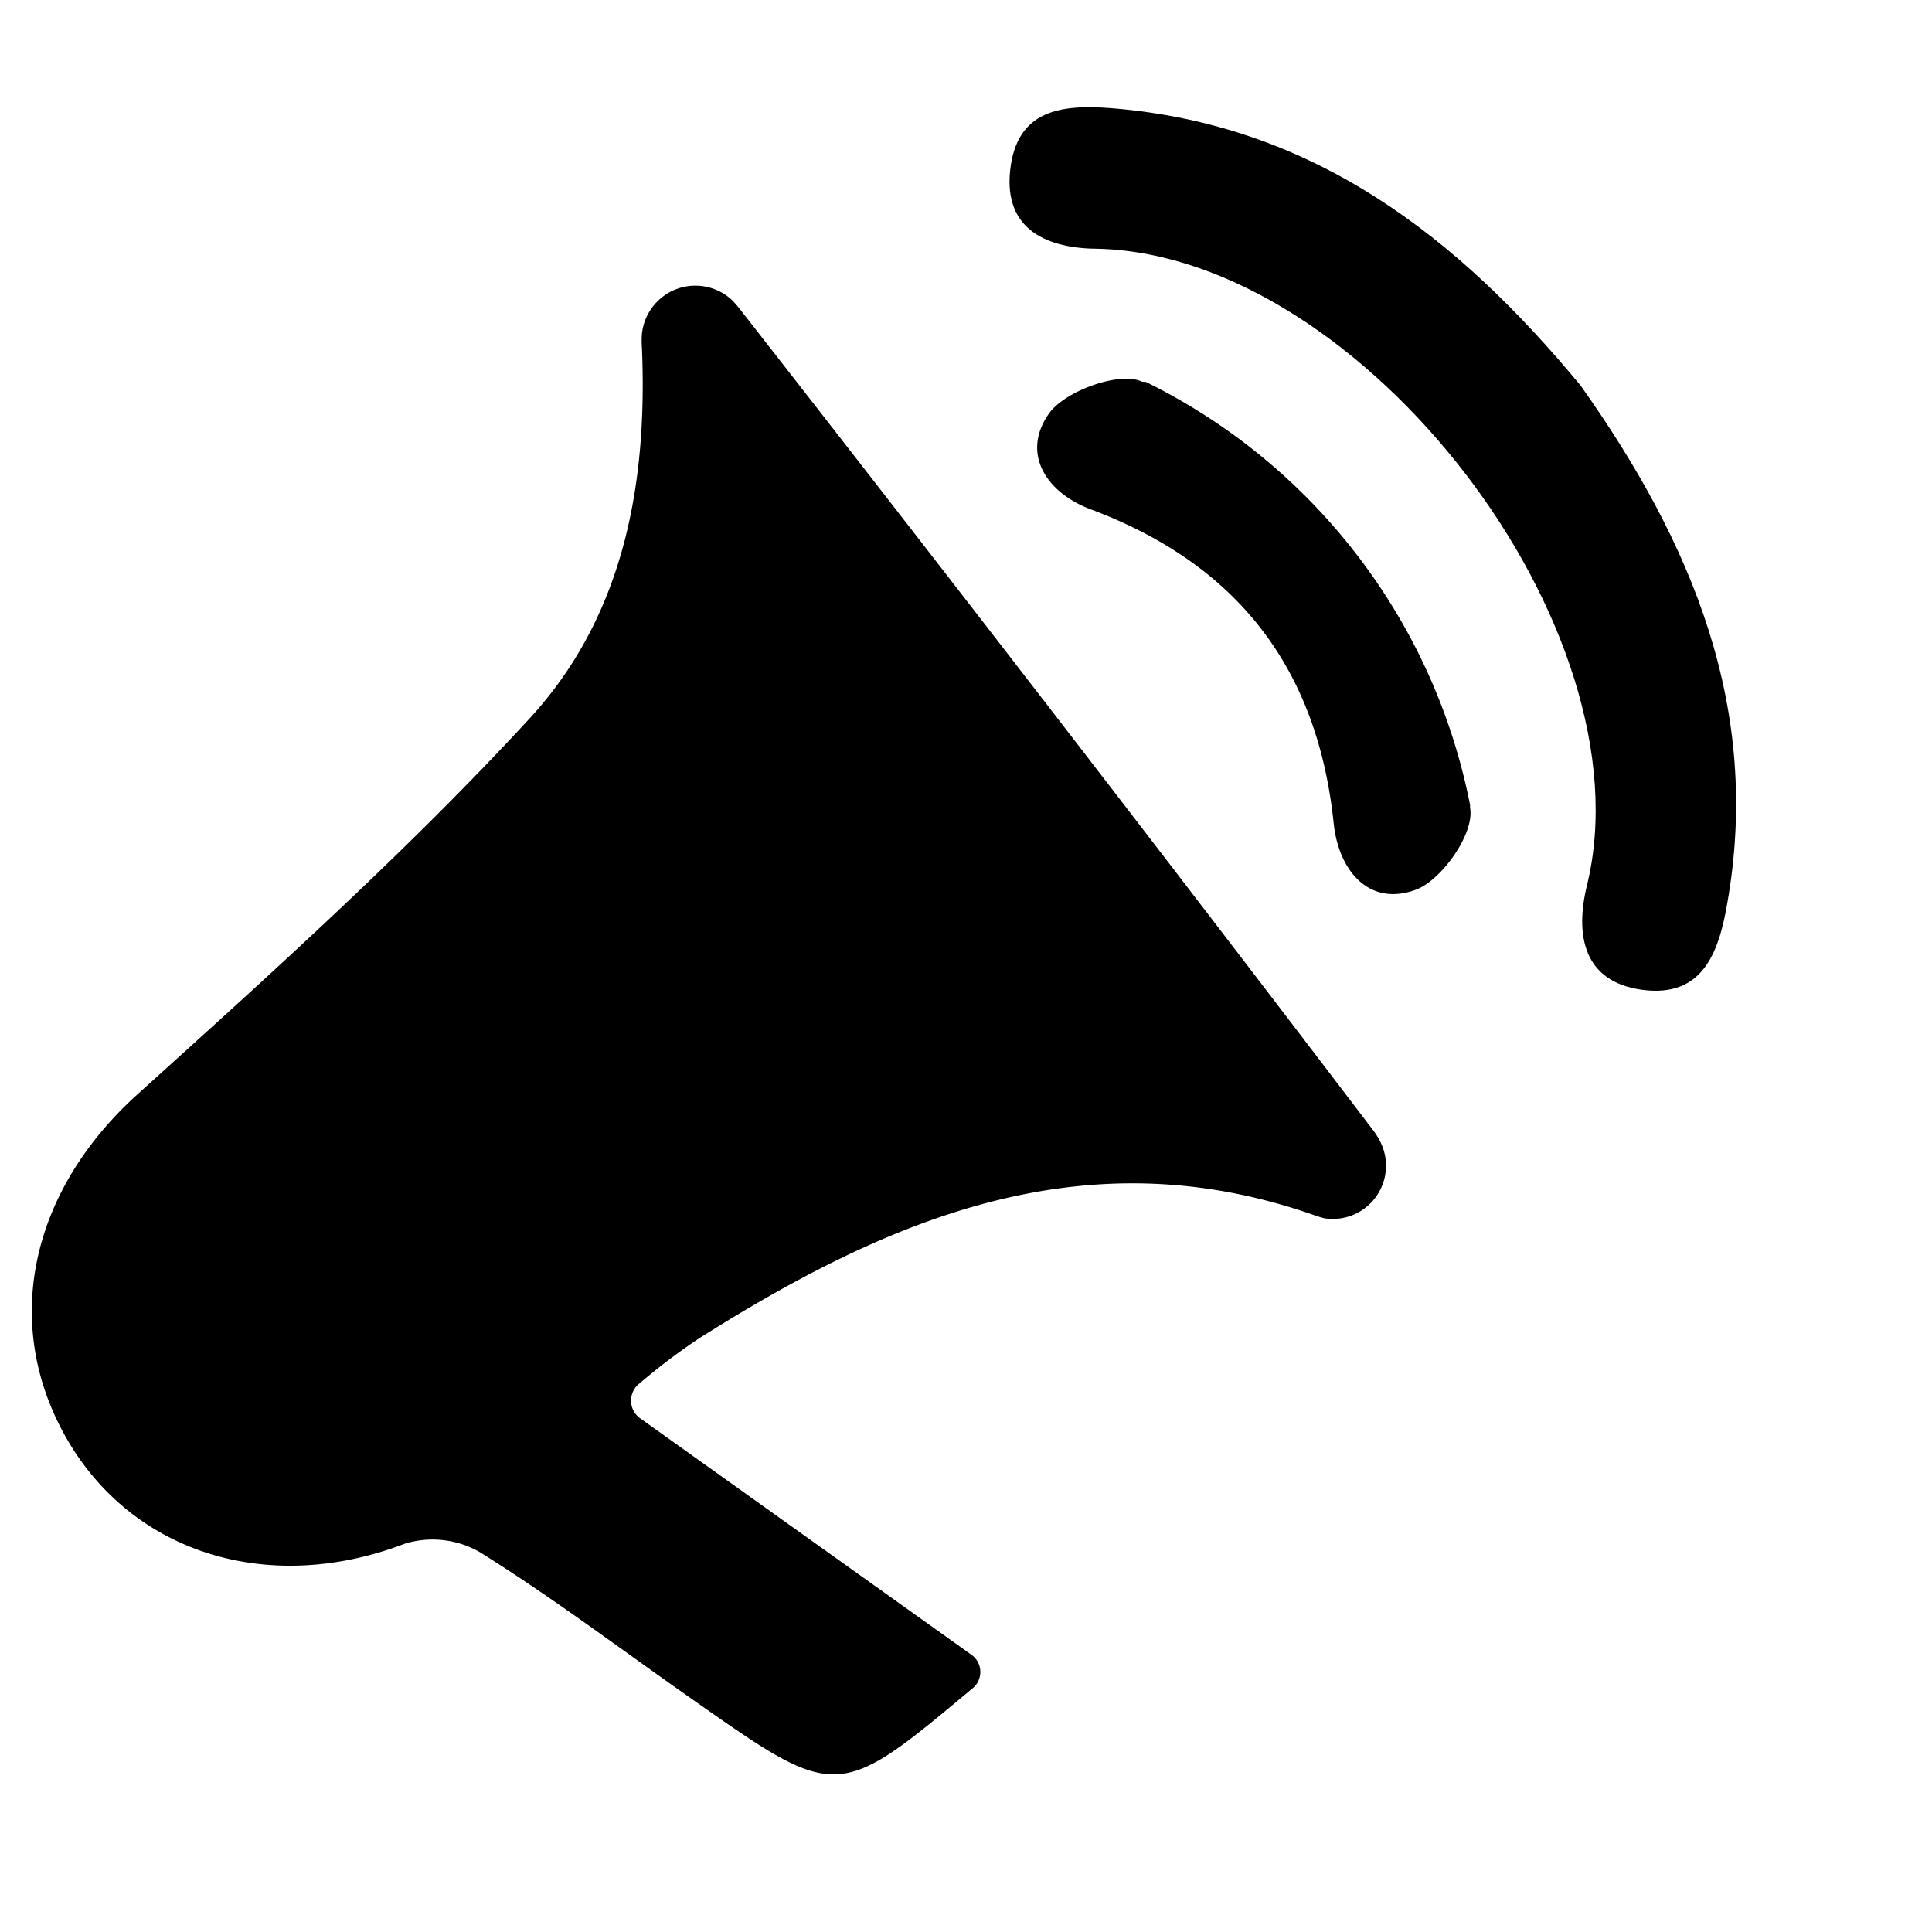
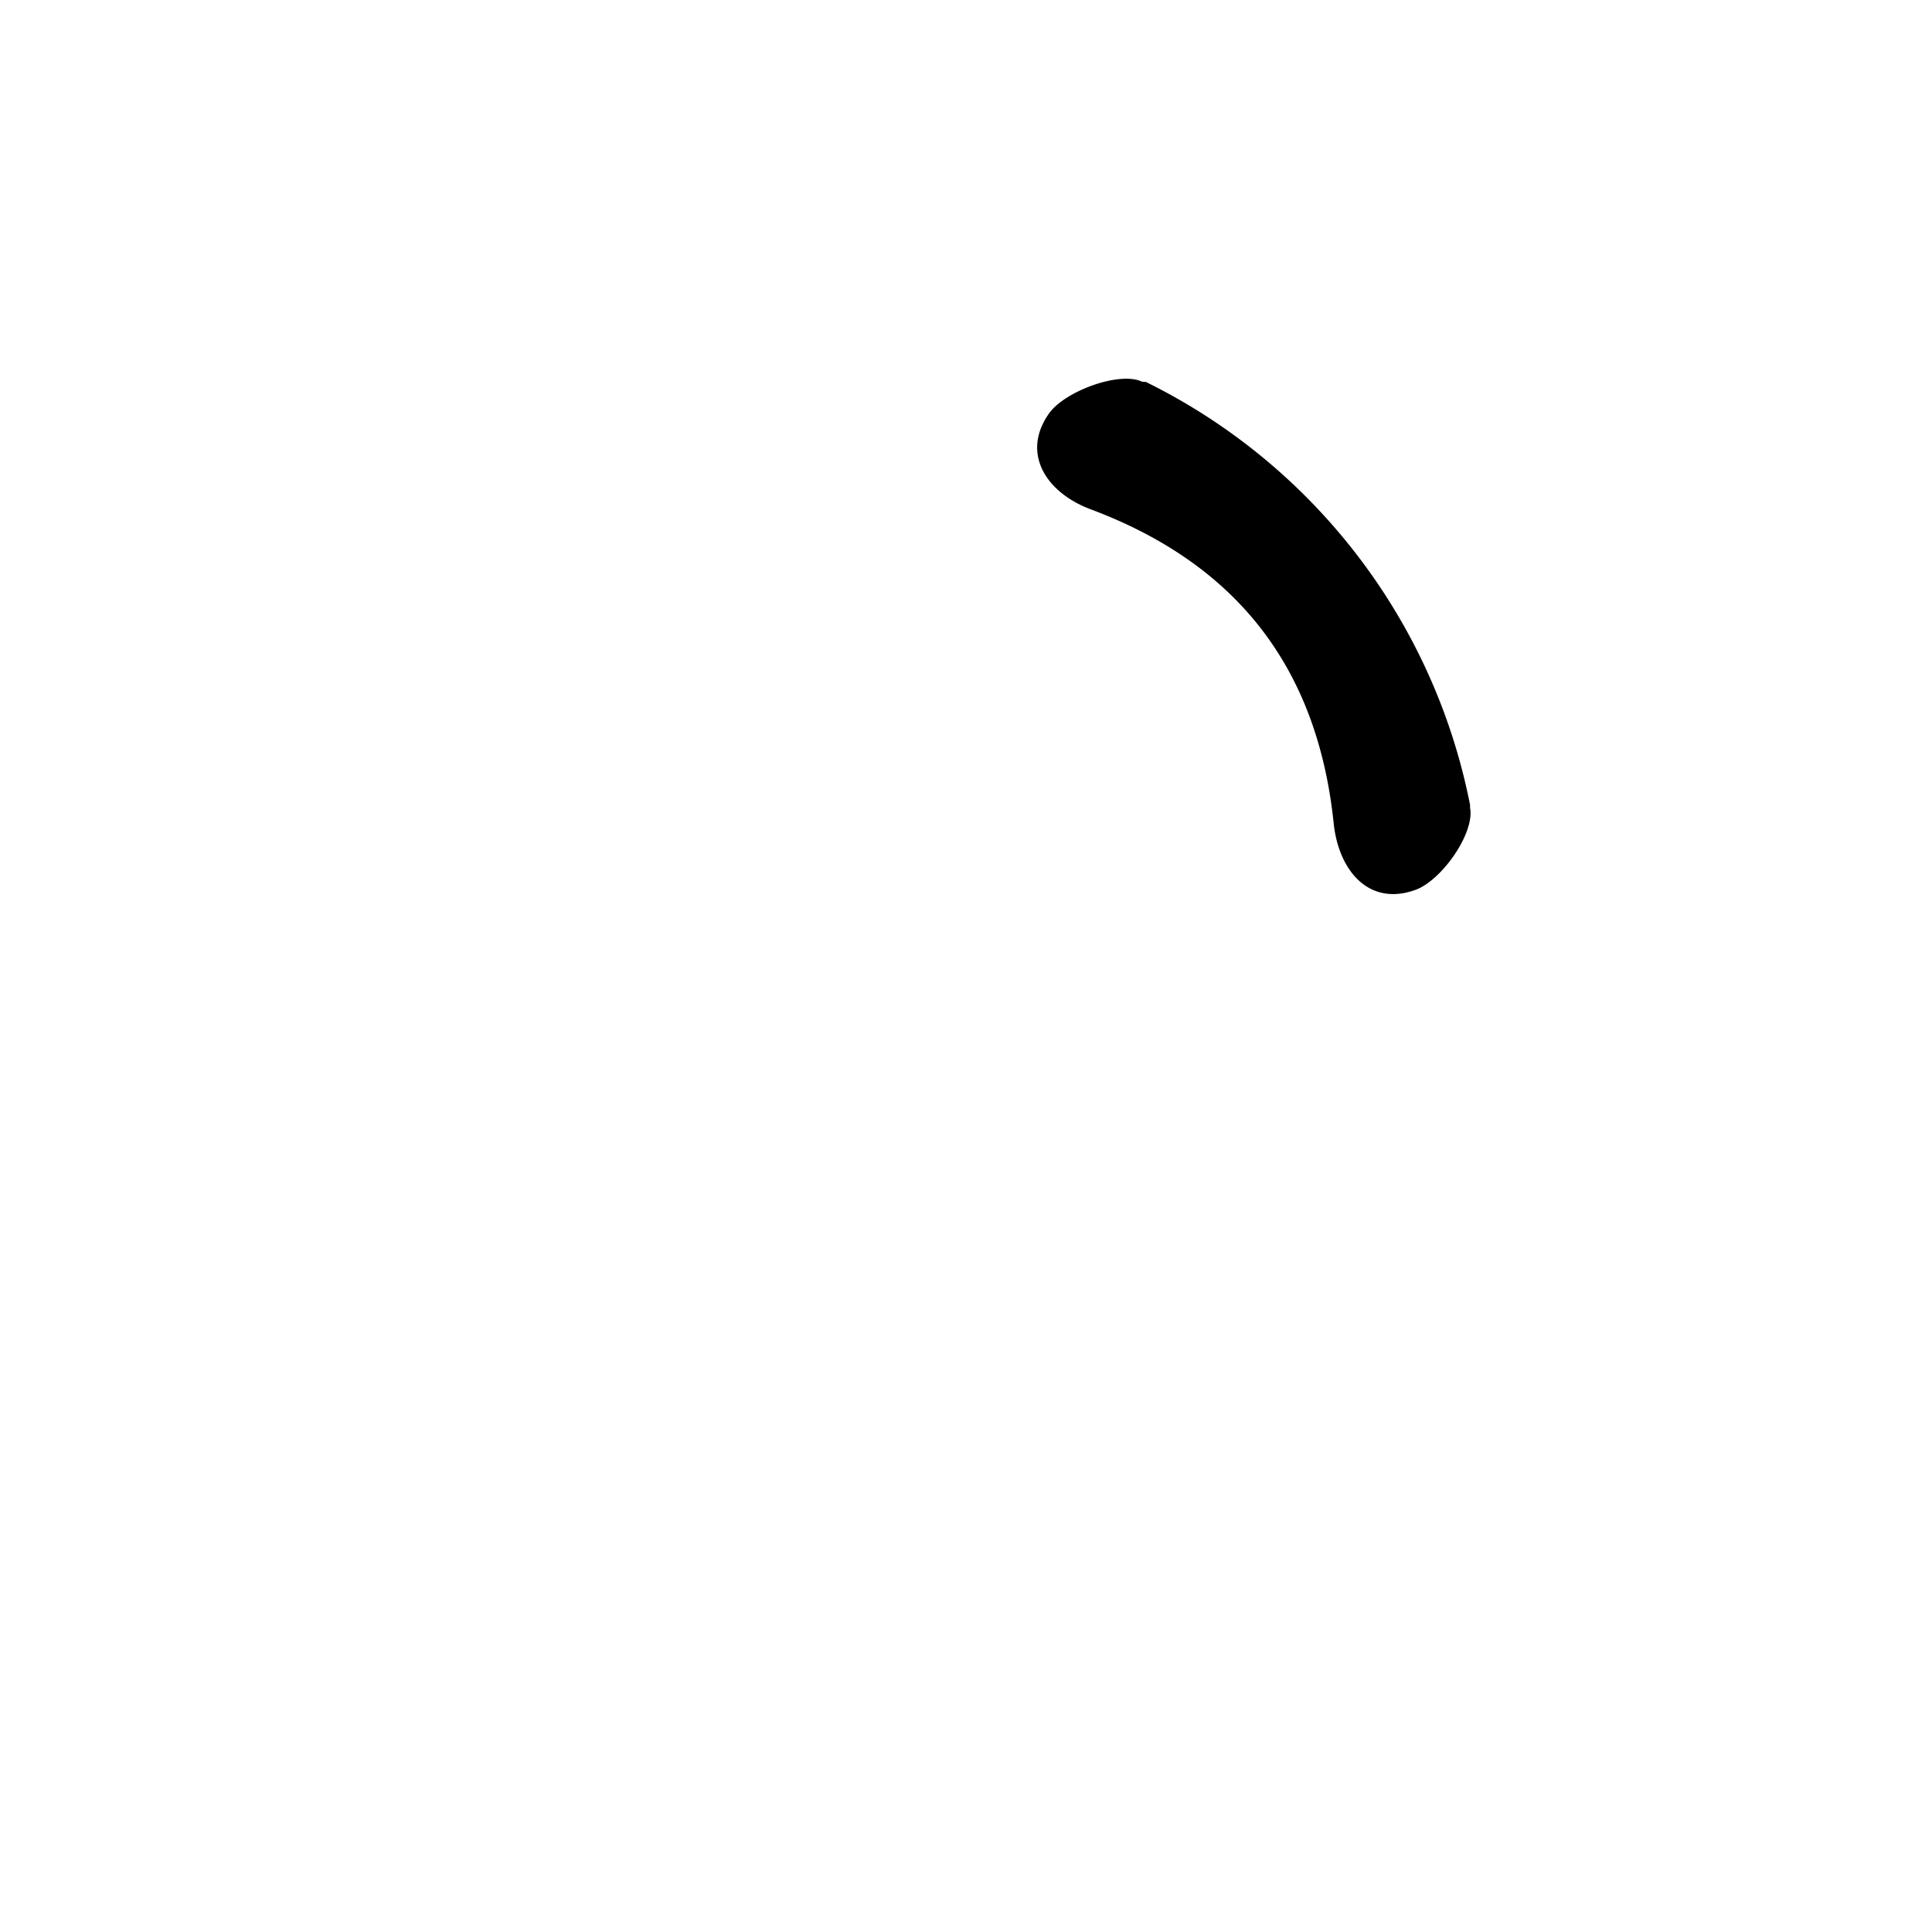
<svg xmlns="http://www.w3.org/2000/svg" id="Слой_1" data-name="Слой 1" viewBox="0 0 75.87 75.19">
  <title>rup</title>
-   <path d="M25.13,55.69l13,9.28a.83.83,0,0,1,.11,1.29h0c-5.35,4.48-5.35,4.48-11.07.46-2.77-1.94-5.49-4-8.35-5.78a3.73,3.73,0,0,0-2.92-.32c-5.21,2-10.5.47-13.16-3.92C0,52.15,1.13,46.85,5.37,43,10.66,38.22,16,33.42,20.81,28.2c3.67-4,4.62-9.14,4.4-14.52a3.75,3.75,0,0,1,0-.58,2.11,2.11,0,0,1,3.51-1.34,3.73,3.73,0,0,1,.32.36Q41.58,28.17,53.92,44.38a2.84,2.84,0,0,1,.25.39A2.09,2.09,0,0,1,52,47.84l-.25-.07c-9.07-3.25-16.8.06-24.27,4.77a24.42,24.42,0,0,0-2.38,1.8A.85.85,0,0,0,25.13,55.69Z" />
-   <path d="M62.07,15.14c4.36,6.15,7.13,12.67,5.75,20.39-.34,1.95-1,3.65-3.33,3.34s-2.64-2.18-2.17-4.1c2.46-10.06-8.79-24.7-19.16-25-2,0-3.75-.72-3.49-3.09s2-2.59,4-2.43C51.63,4.9,57.27,9.34,62.07,15.14Z" />
  <path d="M45,15A23.59,23.59,0,0,1,57.73,31.61l0,.11c.19,1-1.11,2.84-2.13,3.22-1.79.66-3-.68-3.22-2.55-.62-6.13-3.78-10.23-9.55-12.39-1.76-.66-2.74-2.21-1.63-3.77.63-.88,2.78-1.66,3.65-1.24Z" />
</svg>